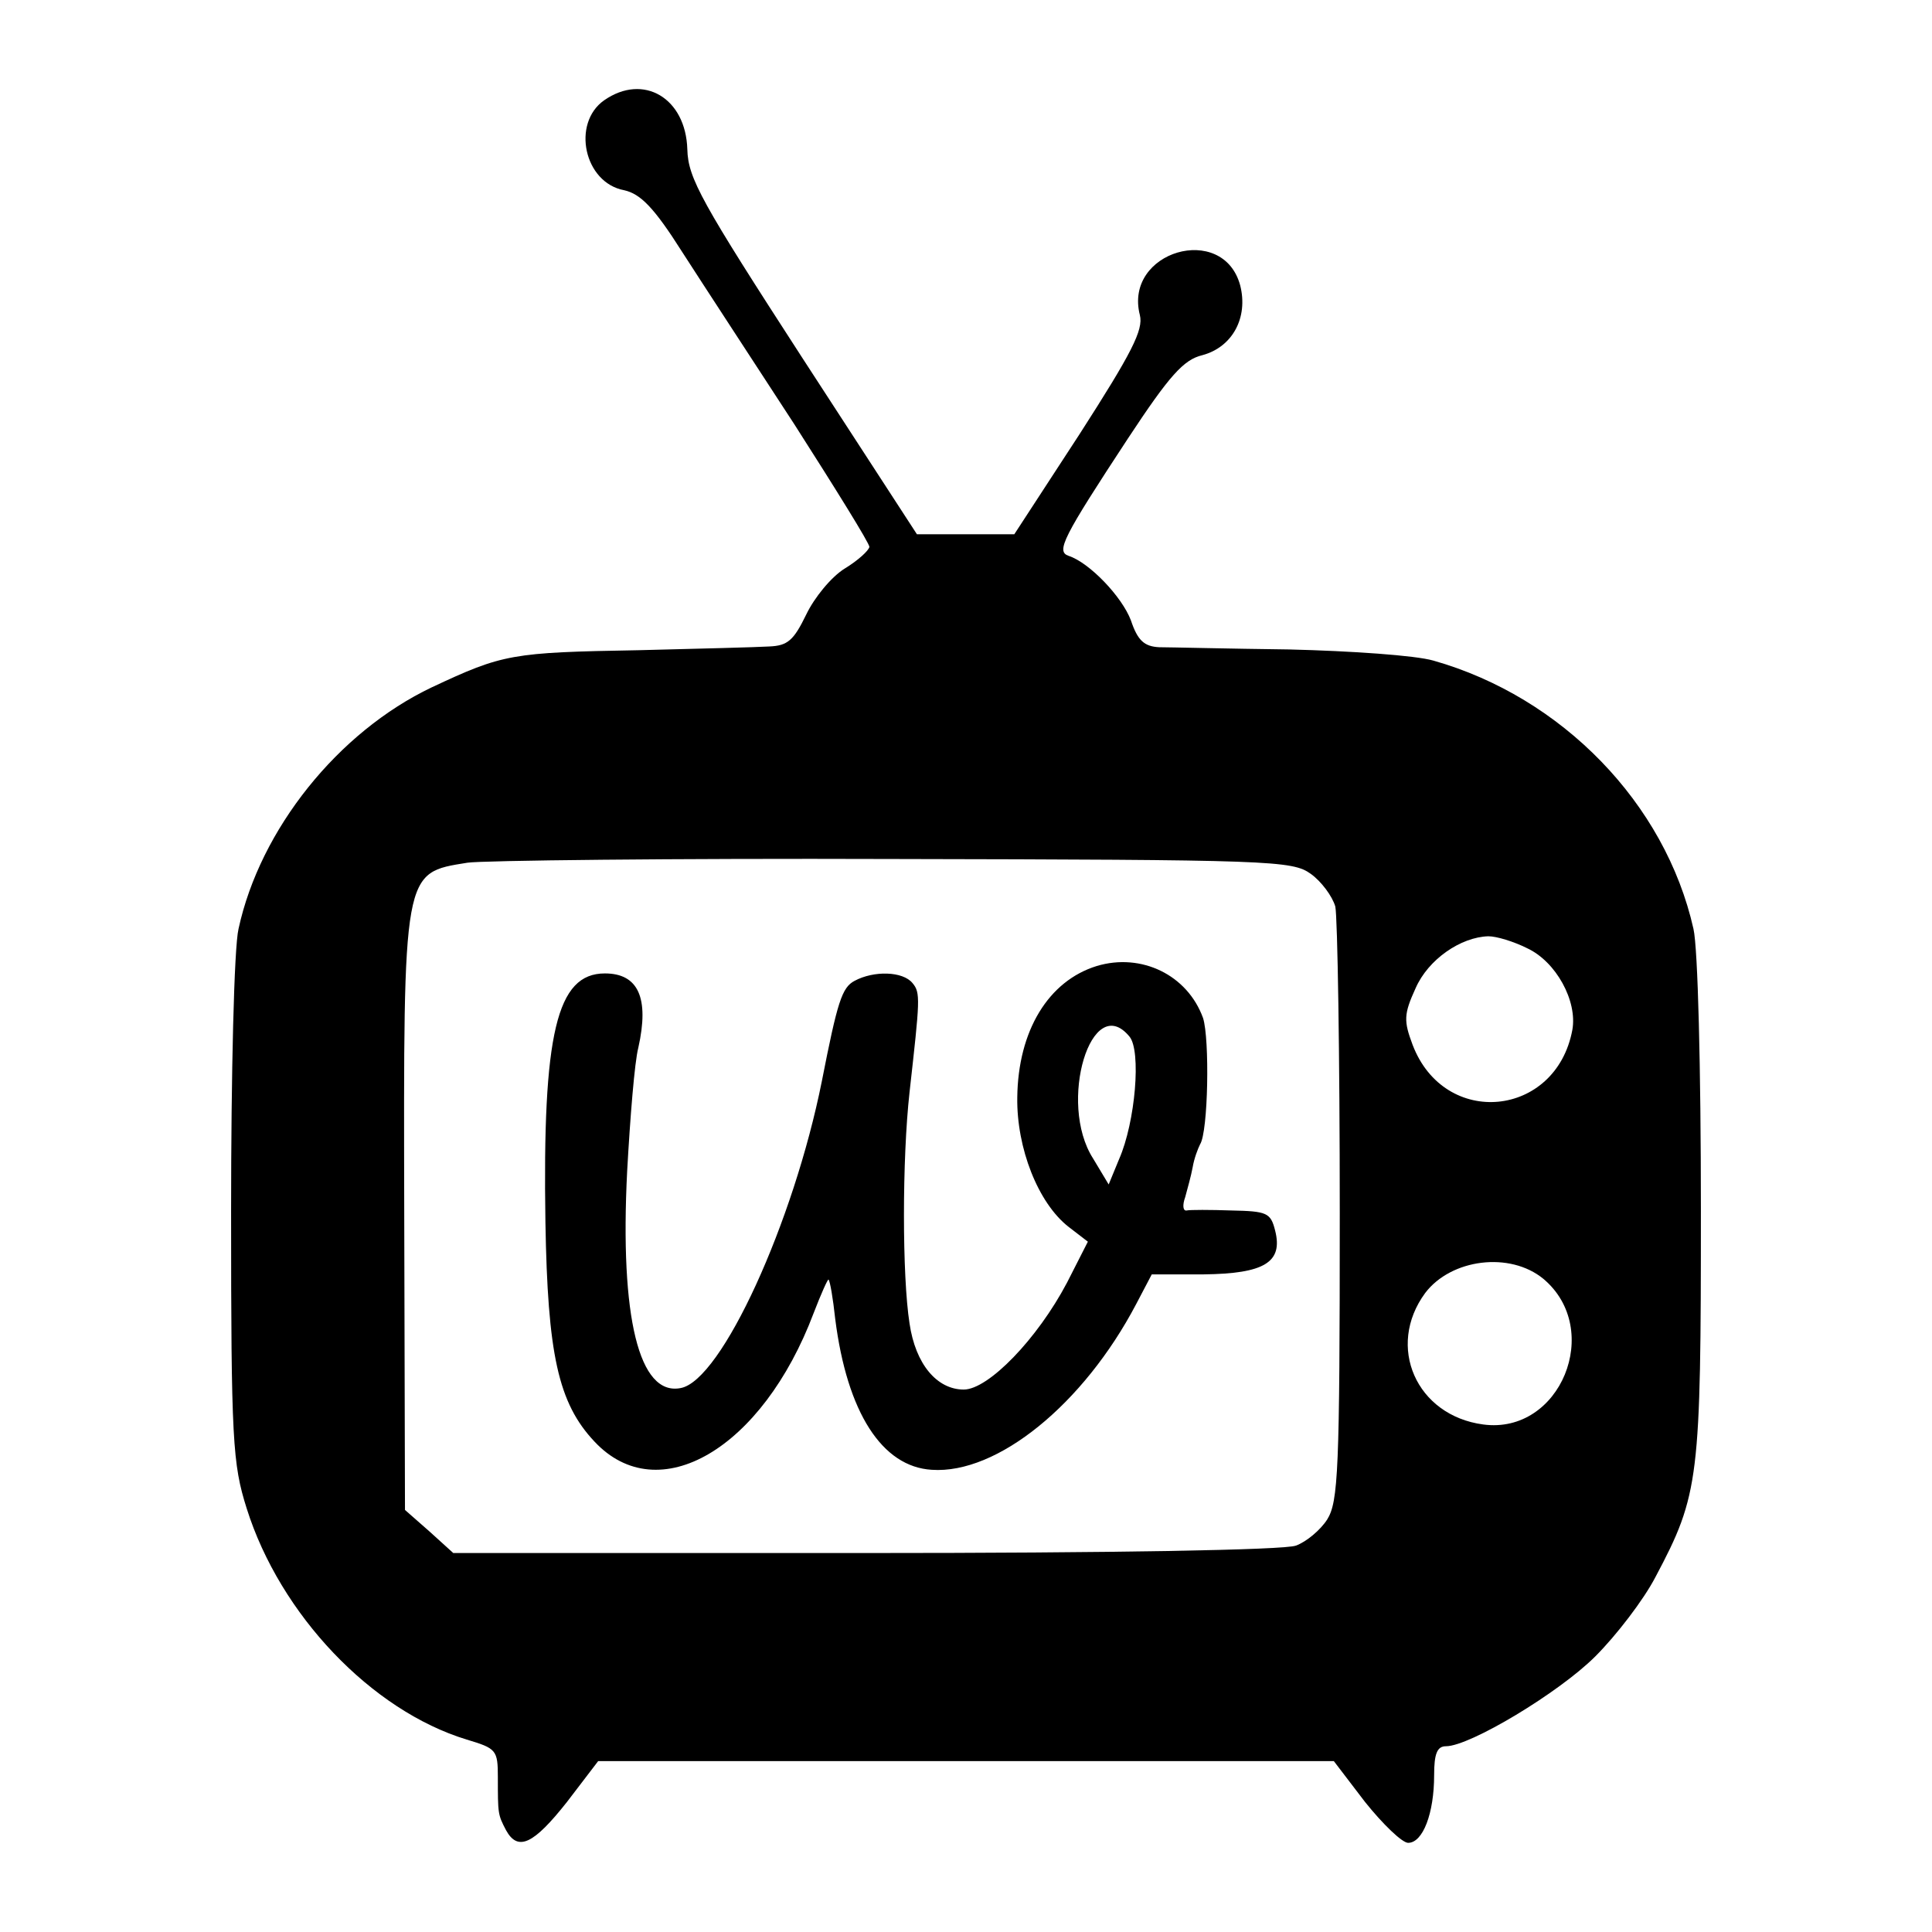
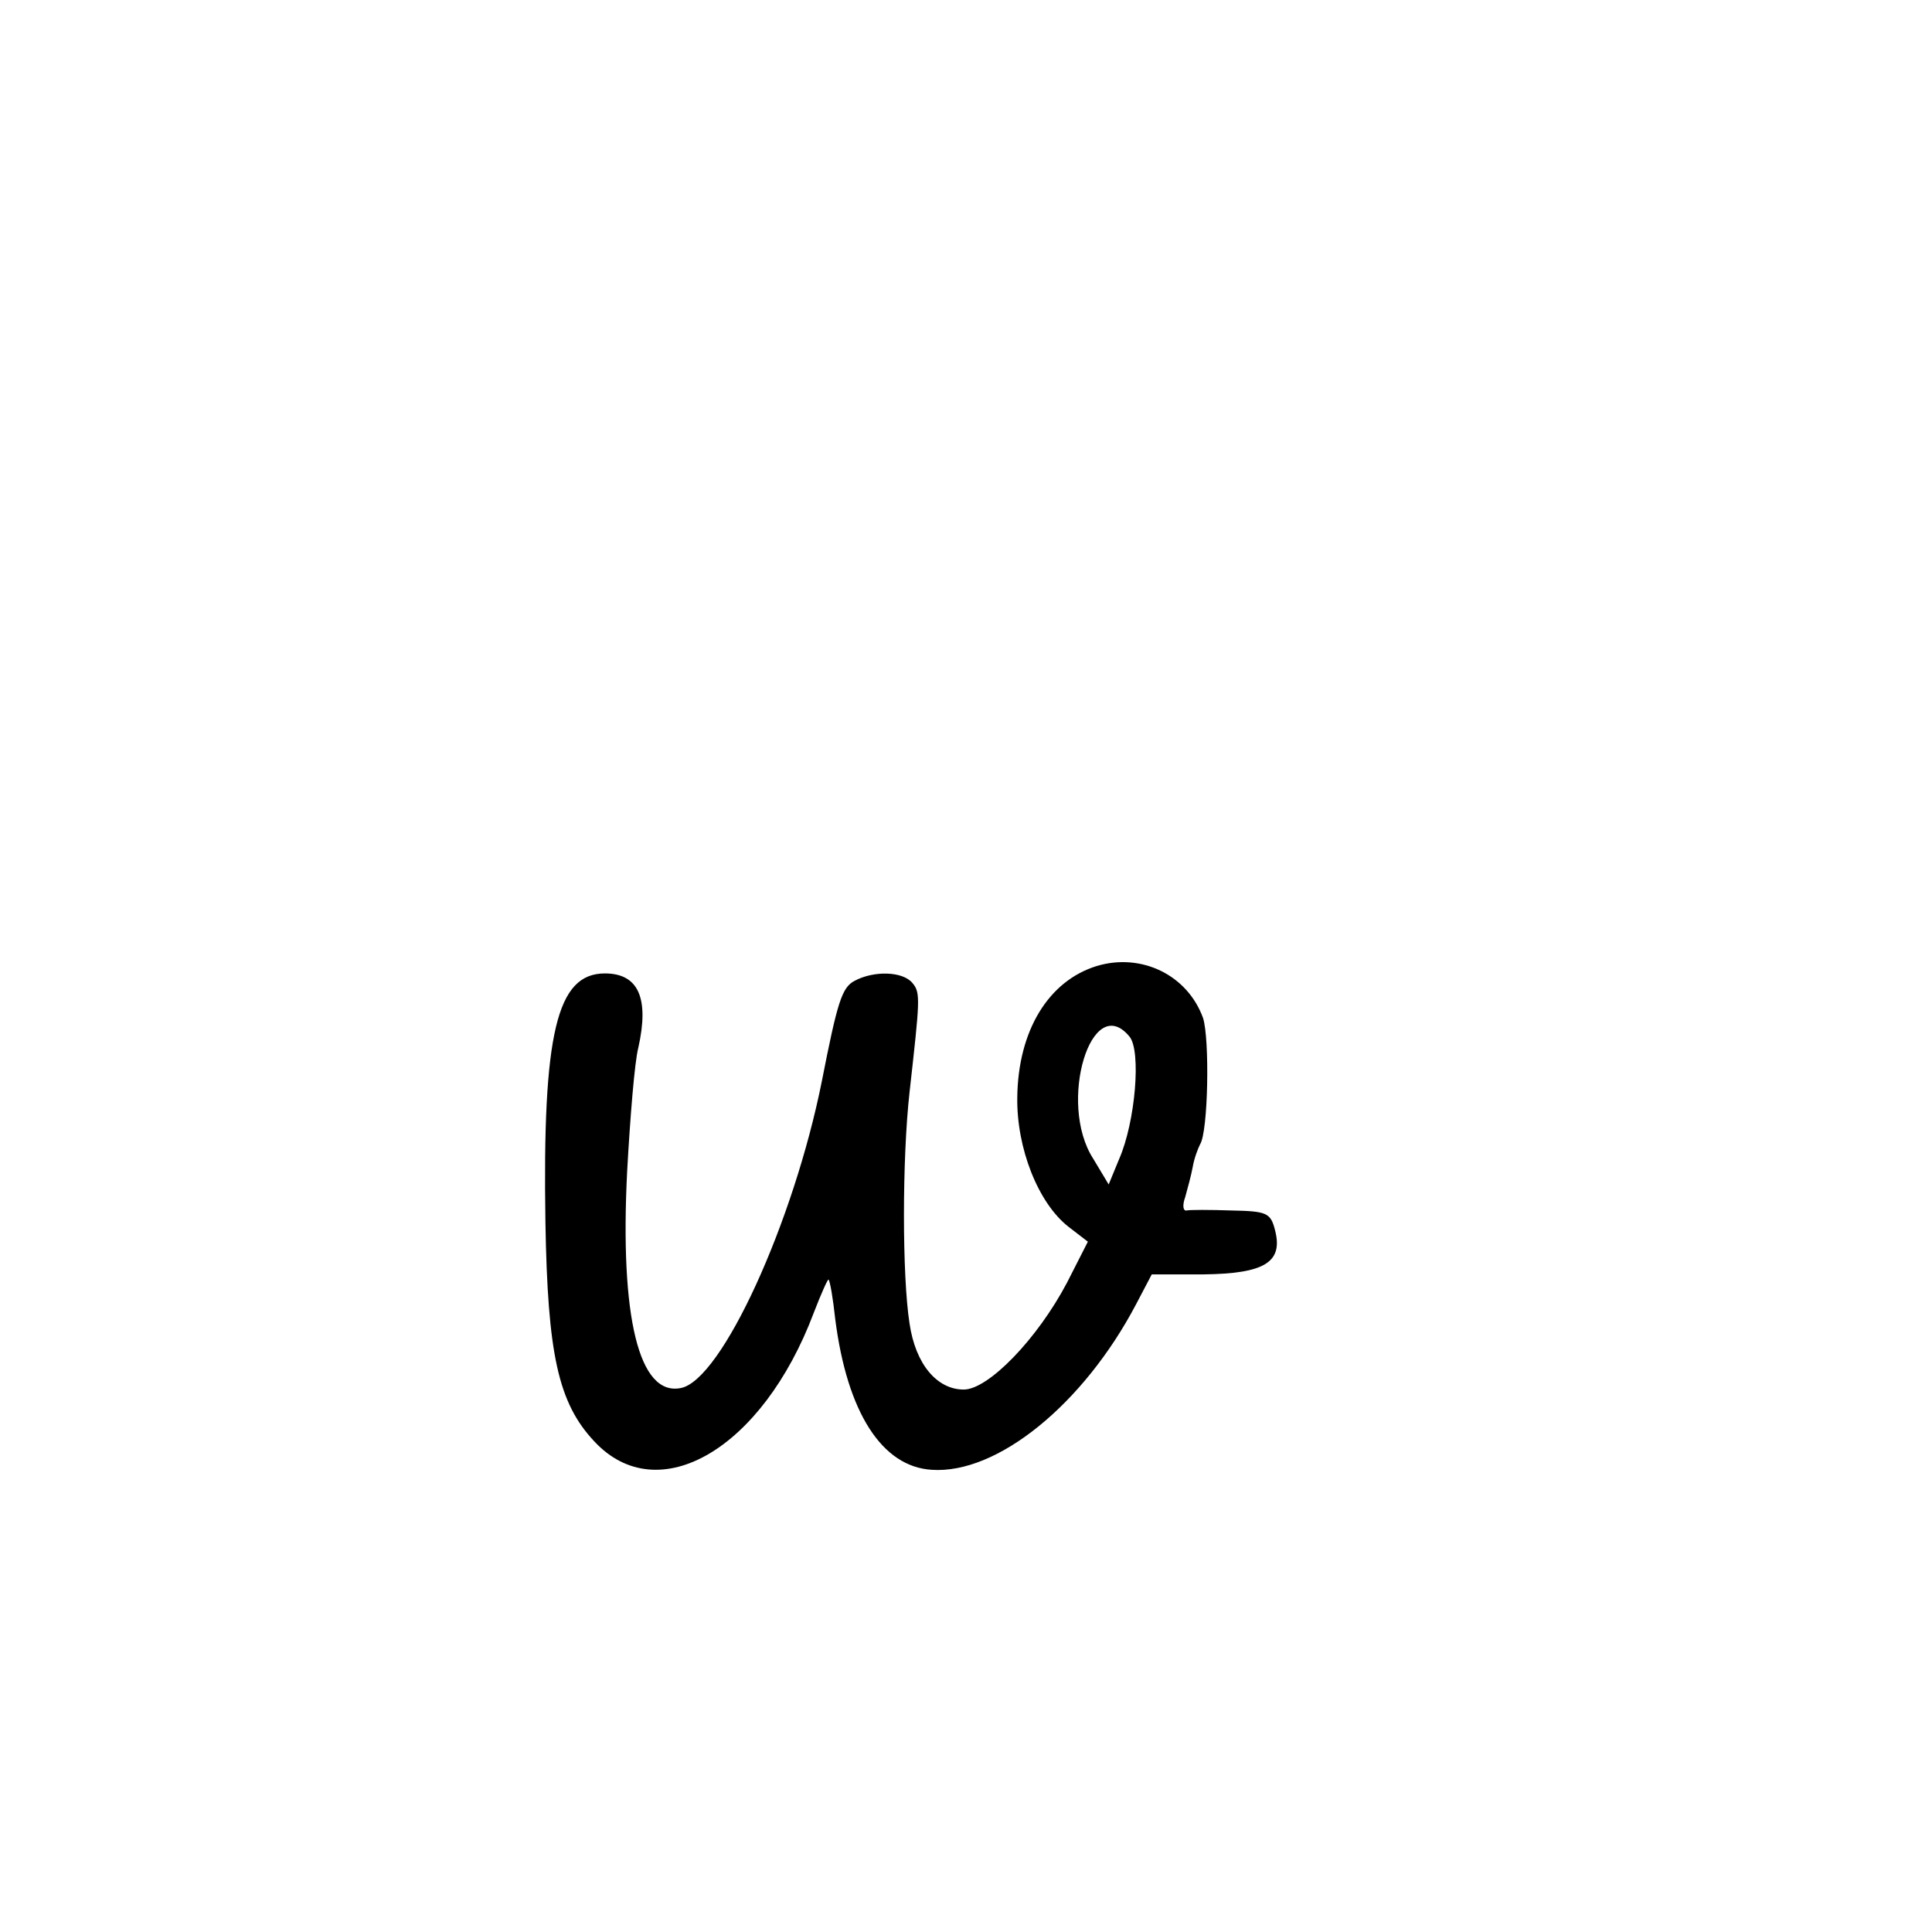
<svg xmlns="http://www.w3.org/2000/svg" version="1.0" width="260pt" height="260pt" viewBox="0 0 260 260" preserveAspectRatio="xMidYMid meet">
  <g transform="translate(0,260) scale(0.1,-0.1)" fill="#000000" stroke="none">
-     <path d="M813 2465 c-44 -31 -27 -111 27 -121 22 -5 40 -23 78 -83 27 -42 95 -146 151 -232 55 -86 101 -160 101 -165 -1 -5 -15 -18 -33 -29 -18 -11 -41 -39 -52 -62 -17 -35 -25 -42 -50 -43 -16 -1 -95 -3 -175 -5 -172 -3 -183 -5 -279 -50 -126 -60 -231 -191 -260 -325 -6 -25 -10 -195 -10 -380 0 -308 2 -340 21 -400 45 -143 168 -272 296 -311 40 -12 42 -14 42 -51 0 -49 0 -50 11 -71 16 -29 37 -19 82 38 l42 55 495 0 495 0 42 -55 c24 -30 50 -55 58 -55 20 0 35 40 35 91 0 29 4 39 16 39 32 0 152 72 201 121 28 28 65 76 81 107 59 111 61 132 61 495 0 189 -4 351 -10 377 -38 169 -177 312 -350 361 -24 7 -111 13 -194 15 -82 1 -161 3 -175 3 -20 1 -29 9 -38 36 -12 32 -56 78 -84 87 -17 6 -8 24 80 158 56 85 75 106 100 112 41 11 62 51 51 94 -23 85 -157 46 -135 -40 5 -20 -11 -51 -81 -160 l-88 -135 -65 0 -66 0 -154 237 c-136 210 -154 242 -155 281 -2 69 -59 103 -112 66z m951 -1041 c14 -10 29 -30 33 -44 3 -14 6 -199 6 -412 0 -348 -2 -389 -17 -413 -9 -14 -28 -30 -42 -35 -15 -6 -251 -10 -579 -10 l-555 0 -32 29 -33 29 -1 399 c-1 464 -2 458 85 472 18 3 276 6 571 5 511 -1 539 -2 564 -20z m291 -100 c39 -18 68 -71 61 -110 -22 -118 -172 -133 -215 -20 -12 32 -12 41 4 76 17 39 61 69 98 70 11 0 34 -7 52 -16z m22 -445 c81 -68 23 -210 -81 -196 -90 12 -131 105 -78 177 35 46 114 56 159 19z" />
    <path d="M1476 1300 c-65 -20 -106 -87 -107 -177 -1 -68 28 -142 69 -174 l26 -20 -28 -55 c-40 -76 -106 -144 -139 -144 -36 0 -65 34 -73 89 -10 64 -10 221 0 311 14 125 15 134 4 147 -13 16 -52 17 -78 3 -17 -9 -23 -28 -44 -135 -38 -190 -135 -403 -190 -413 -56 -11 -82 95 -72 292 4 72 10 147 15 166 15 67 0 100 -45 100 -65 0 -84 -81 -80 -335 3 -177 17 -243 66 -295 86 -92 226 -10 295 173 10 26 19 46 20 45 2 -2 6 -25 9 -53 16 -126 63 -199 130 -203 88 -6 204 88 275 223 l21 40 70 0 c81 1 107 16 96 59 -6 24 -11 26 -59 27 -28 1 -56 1 -60 0 -5 -1 -6 7 -2 18 3 11 8 29 10 40 2 12 7 25 10 31 11 17 13 142 4 170 -21 58 -83 88 -143 70z m44 -95 c16 -19 8 -115 -14 -165 l-14 -34 -21 35 c-48 75 -2 226 49 164z" />
  </g>
</svg>